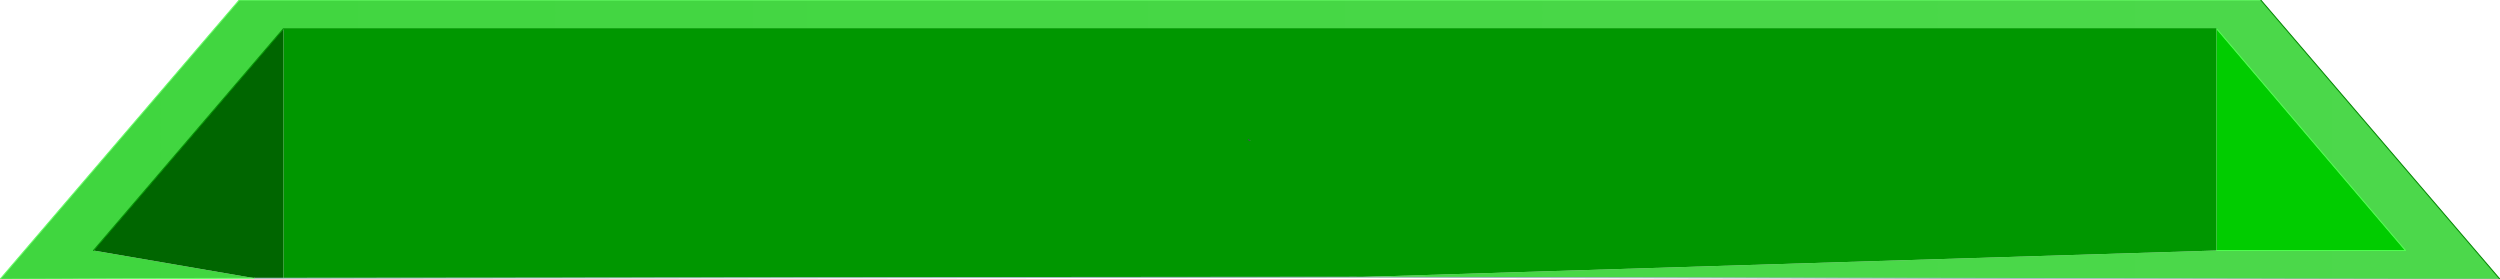
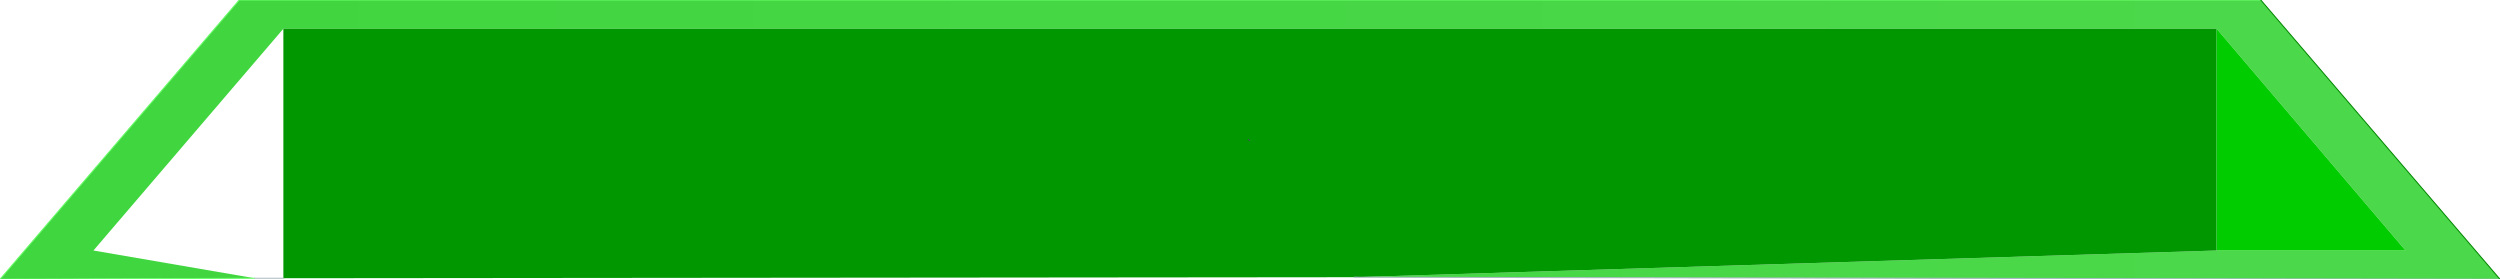
<svg xmlns="http://www.w3.org/2000/svg" height="13.6px" width="121.75px">
  <g transform="matrix(1.0, 0.0, 0.0, 1.0, 60.85, 6.8)">
    <path d="M47.1 -5.4 L-47.05 -5.4 -56.3 5.4 -48.45 6.75 -60.85 6.8 -49.2 -6.8 49.25 -6.8 60.9 6.8 56.7 6.8 5.1 6.7 47.1 5.4 56.3 5.4 47.1 -5.4" fill="url(#gradient0)" fill-rule="evenodd" stroke="none" />
    <path d="M-47.05 -5.4 L47.1 -5.4 47.1 5.4 5.1 6.7 -47.05 6.75 -47.05 -5.4 M0.0 0.05 L0.05 0.05 -0.05 0.0 0.0 0.05" fill="#009700" fill-rule="evenodd" stroke="none" />
    <path d="M47.1 -5.4 L56.3 5.4 47.1 5.4 47.1 -5.4" fill="#01cc00" fill-rule="evenodd" stroke="none" />
-     <path d="M-48.45 6.75 L-56.3 5.4 -47.05 -5.4 -47.05 6.75 -48.45 6.75" fill="#006600" fill-rule="evenodd" stroke="none" />
    <path d="M-0.05 0.0 L0.05 0.05 0.0 0.05 -0.05 0.0" fill="url(#gradient1)" fill-rule="evenodd" stroke="none" />
-     <path d="M-47.05 -5.4 L47.1 -5.4 M-56.3 5.4 L-47.05 -5.4" fill="none" stroke="#009700" stroke-linecap="round" stroke-linejoin="round" stroke-width="0.05" />
    <path d="M49.25 -6.8 L-49.2 -6.8 -60.85 6.8 -48.45 6.75" fill="none" stroke="#67fe67" stroke-linecap="round" stroke-linejoin="round" stroke-width="0.05" />
-     <path d="M47.1 -5.4 L56.3 5.4 47.1 5.4" fill="none" stroke="#4efe4e" stroke-linecap="round" stroke-linejoin="round" stroke-width="0.05" />
-     <path d="M5.1 6.7 L56.7 6.8 60.9 6.8 M-47.05 6.75 L5.1 6.7 M-47.05 6.75 L-48.45 6.75" fill="none" stroke="#a8b9c1" stroke-linecap="round" stroke-linejoin="round" stroke-width="0.05" />
+     <path d="M5.1 6.7 L56.7 6.8 60.9 6.8 L5.1 6.7 M-47.05 6.75 L-48.45 6.75" fill="none" stroke="#a8b9c1" stroke-linecap="round" stroke-linejoin="round" stroke-width="0.05" />
    <path d="M60.9 6.8 L49.25 -6.8" fill="none" stroke="#028701" stroke-linecap="round" stroke-linejoin="round" stroke-width="0.05" />
    <path d="M0.0 0.05 L-0.05 0.0" fill="none" stroke="#3c4e50" stroke-linecap="round" stroke-linejoin="round" stroke-width="0.05" />
  </g>
  <defs>
    <linearGradient gradientTransform="matrix(0.68, 0.0, 0.0, 0.68, -105.25, -18.7)" gradientUnits="userSpaceOnUse" id="gradient0" spreadMethod="pad" x1="-819.2" x2="819.2">
      <stop offset="0.016" stop-color="#03ca02" />
      <stop offset="1.0" stop-color="#75e074" />
    </linearGradient>
    <linearGradient gradientTransform="matrix(0.0, -0.004, 0.003, 0.0, 15.45, -3.4)" gradientUnits="userSpaceOnUse" id="gradient1" spreadMethod="pad" x1="-819.2" x2="819.2">
      <stop offset="0.0" stop-color="#35464a" />
      <stop offset="1.0" stop-color="#7b979d" />
    </linearGradient>
  </defs>
</svg>